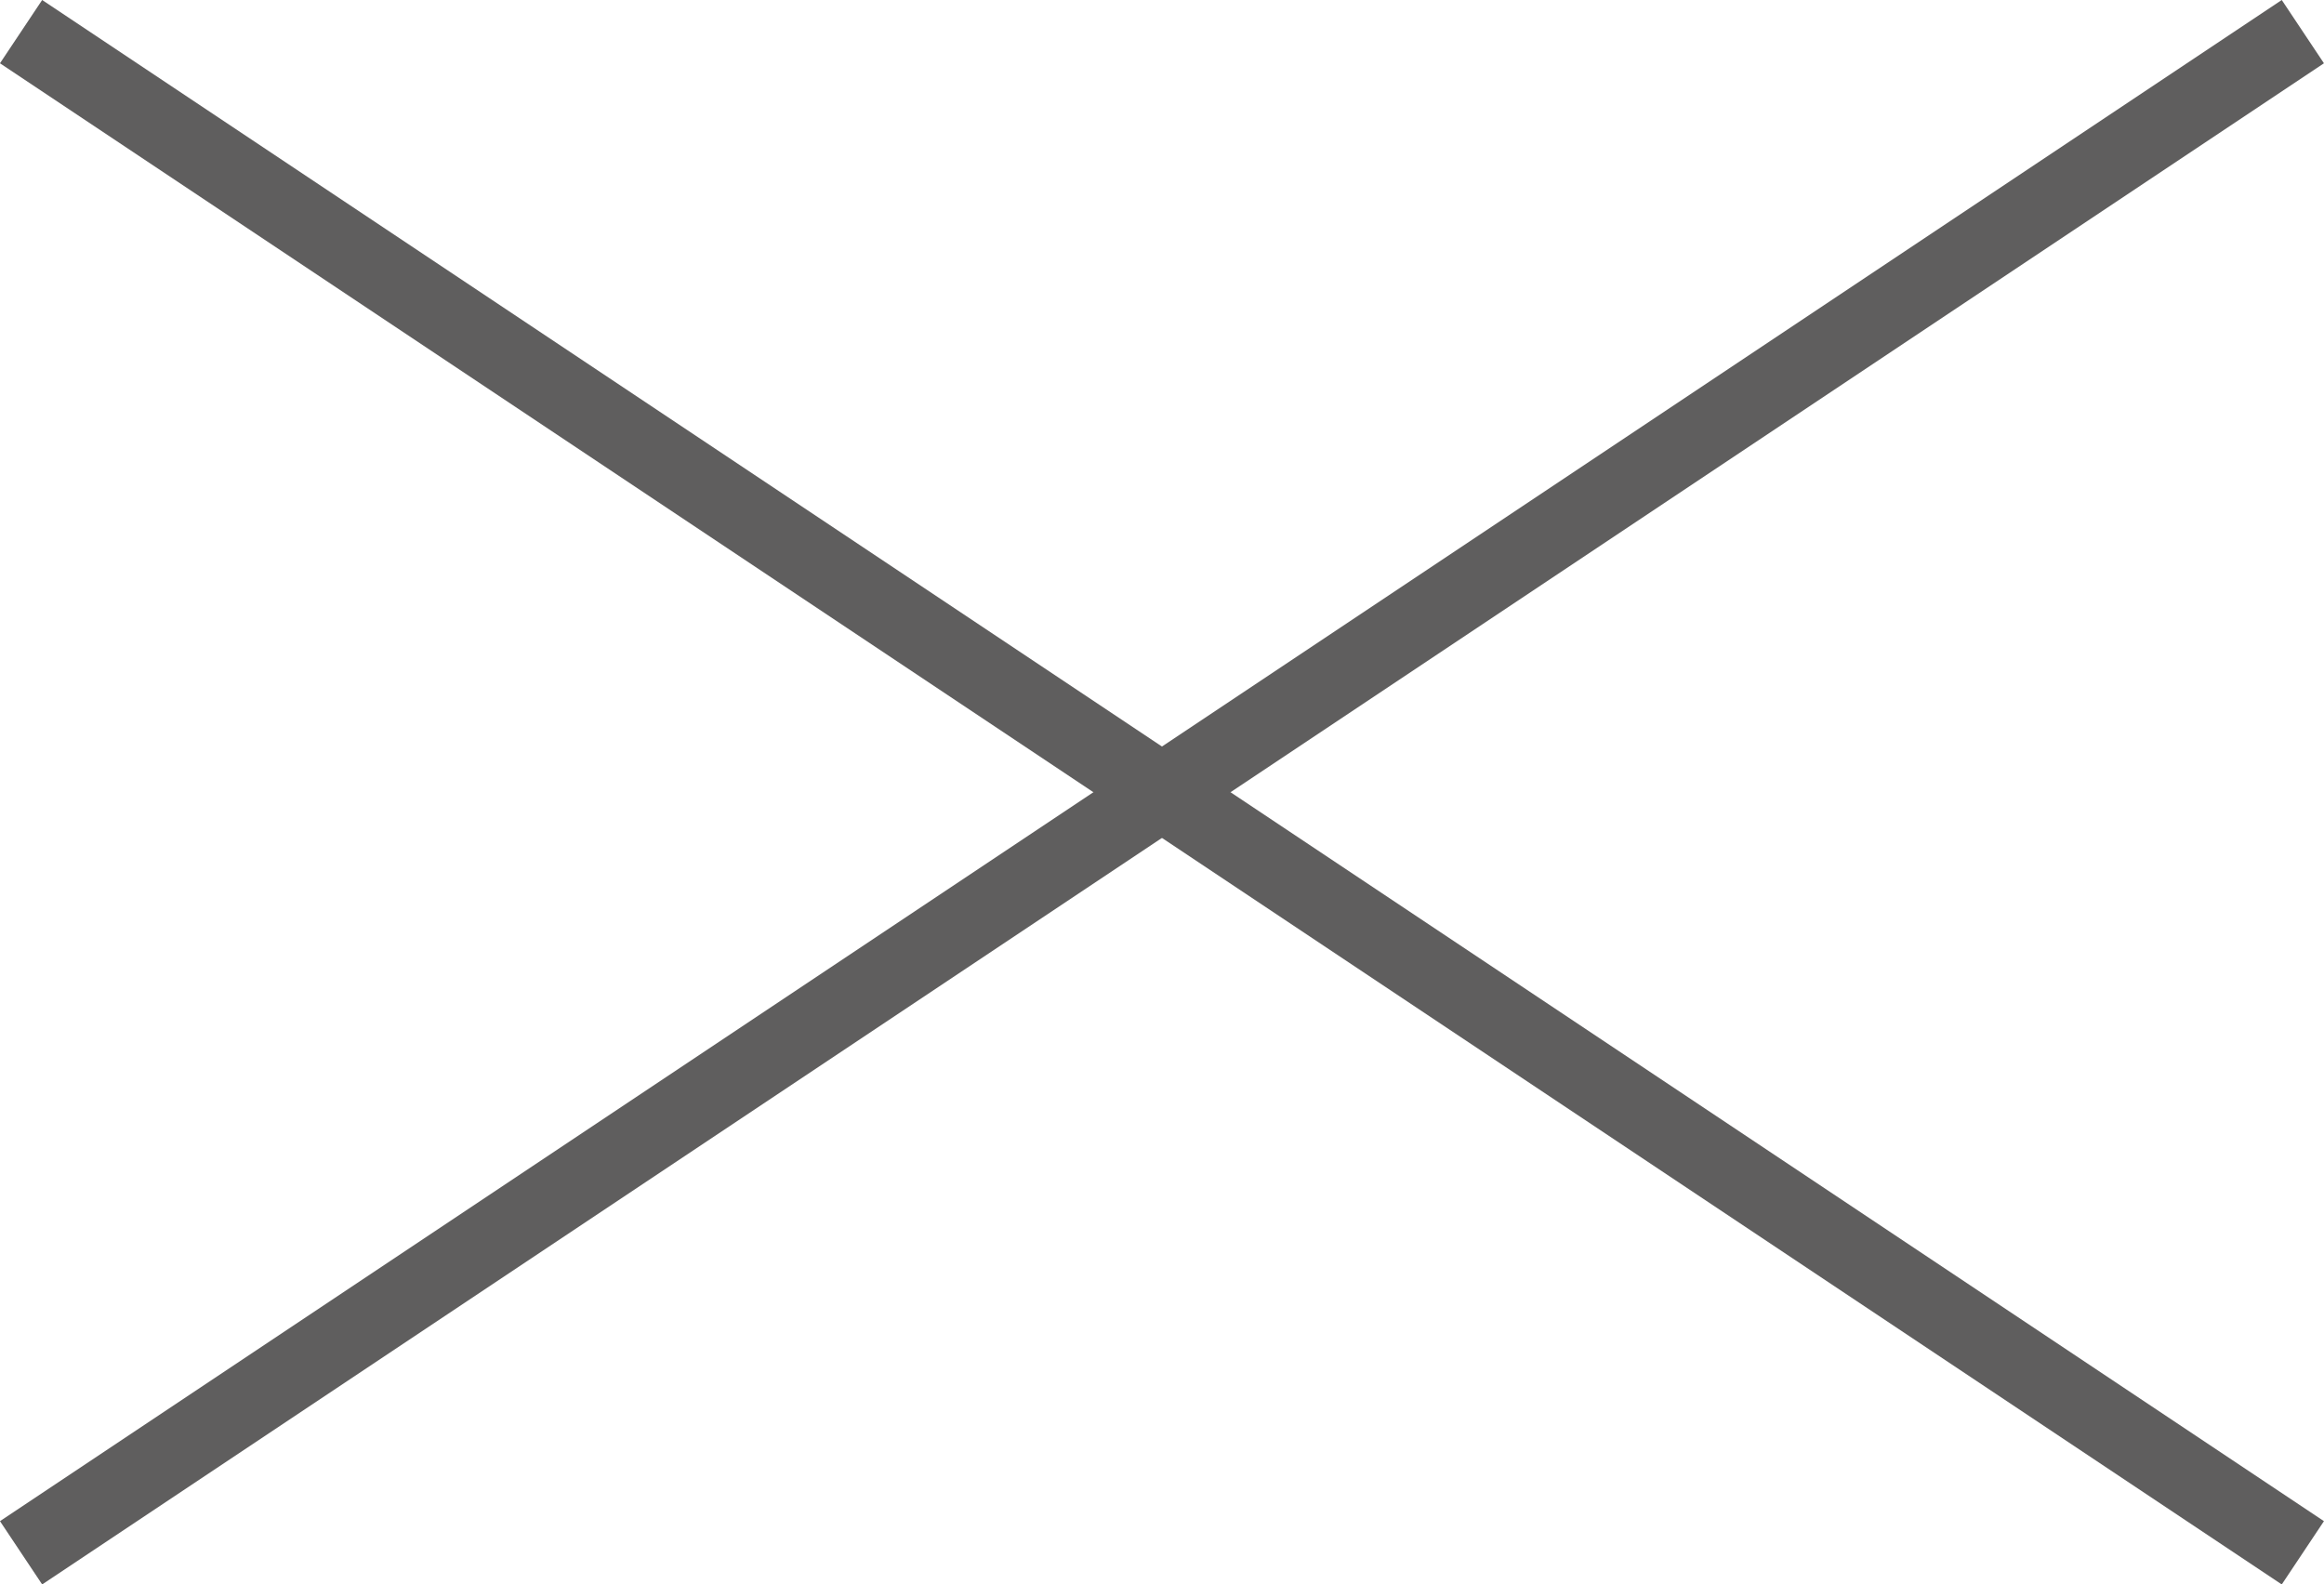
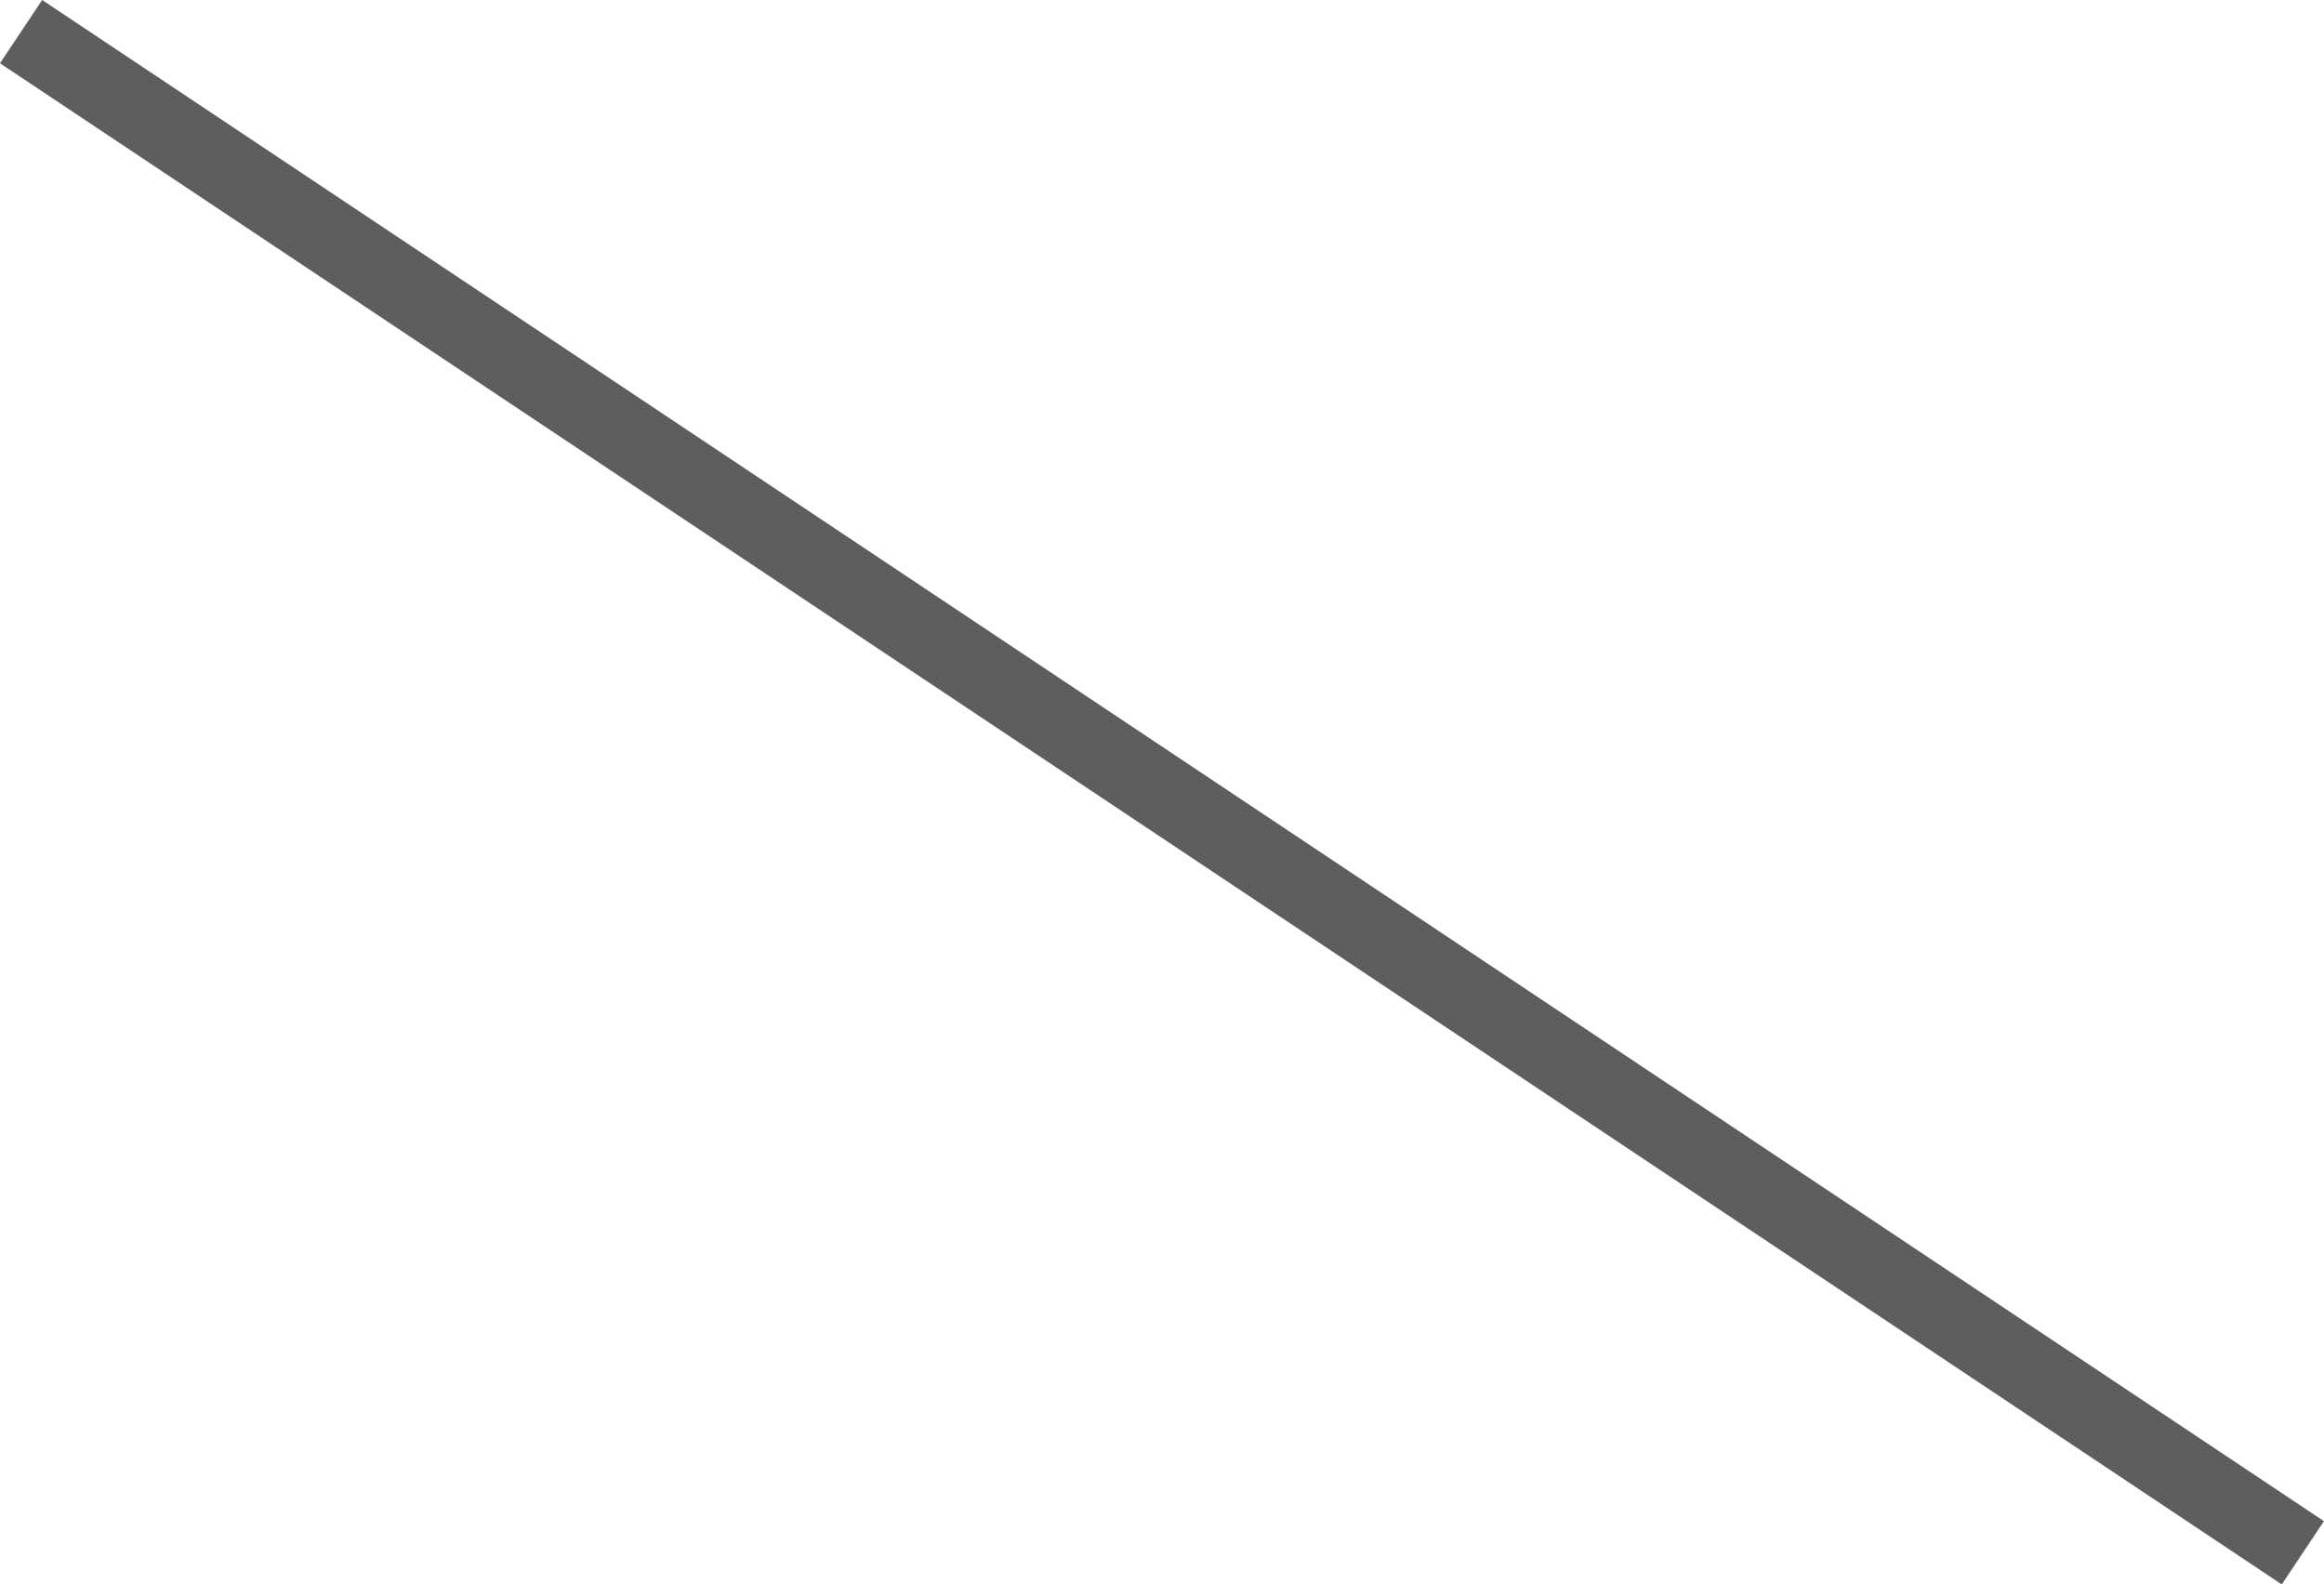
<svg xmlns="http://www.w3.org/2000/svg" width="30.555" height="20.832" viewBox="0 0 30.555 20.832">
  <g id="グループ_98213" data-name="グループ 98213" transform="translate(-363.723 -19.584)">
    <g id="グループ_60648" data-name="グループ 60648" transform="translate(-1440 -36)">
      <line id="線_1" data-name="線 1" x2="30" y2="20" transform="translate(1804 56)" fill="none" stroke="#5f5e5e" stroke-width="1" />
-       <line id="線_3" data-name="線 3" y1="20" x2="30" transform="translate(1804 56)" fill="none" stroke="#5f5e5e" stroke-width="1" />
    </g>
  </g>
</svg>